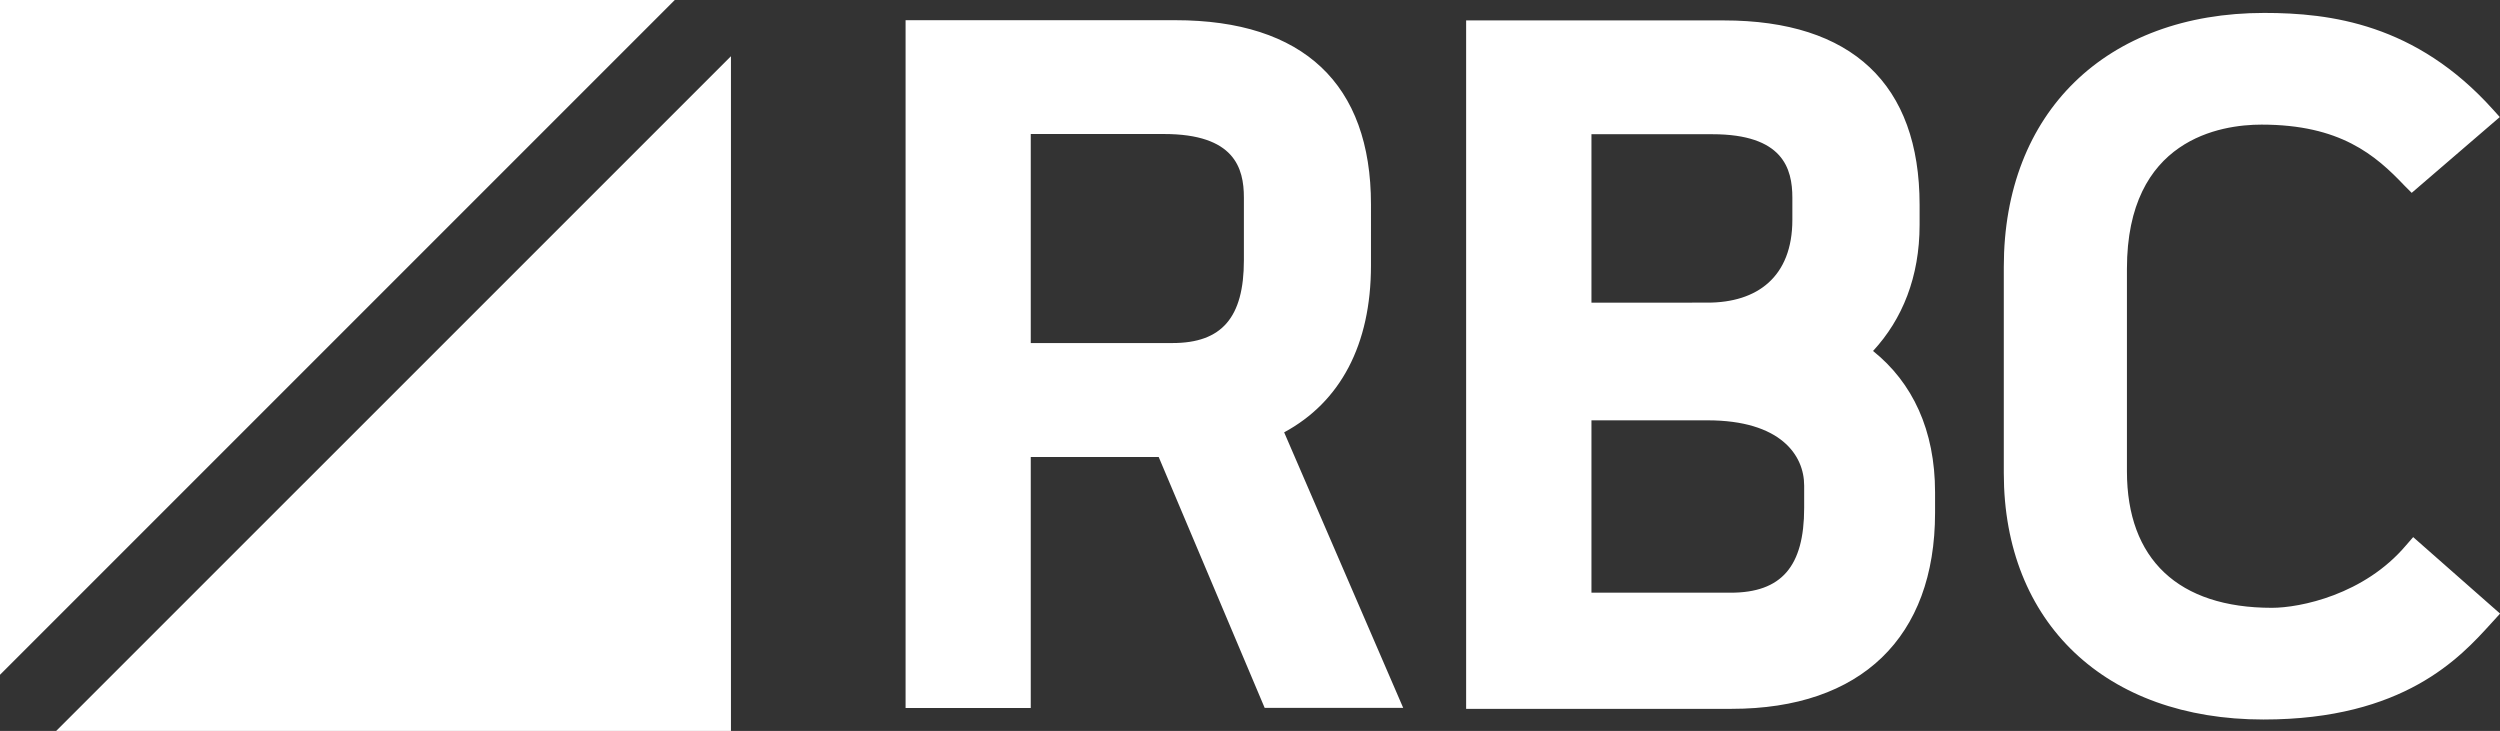
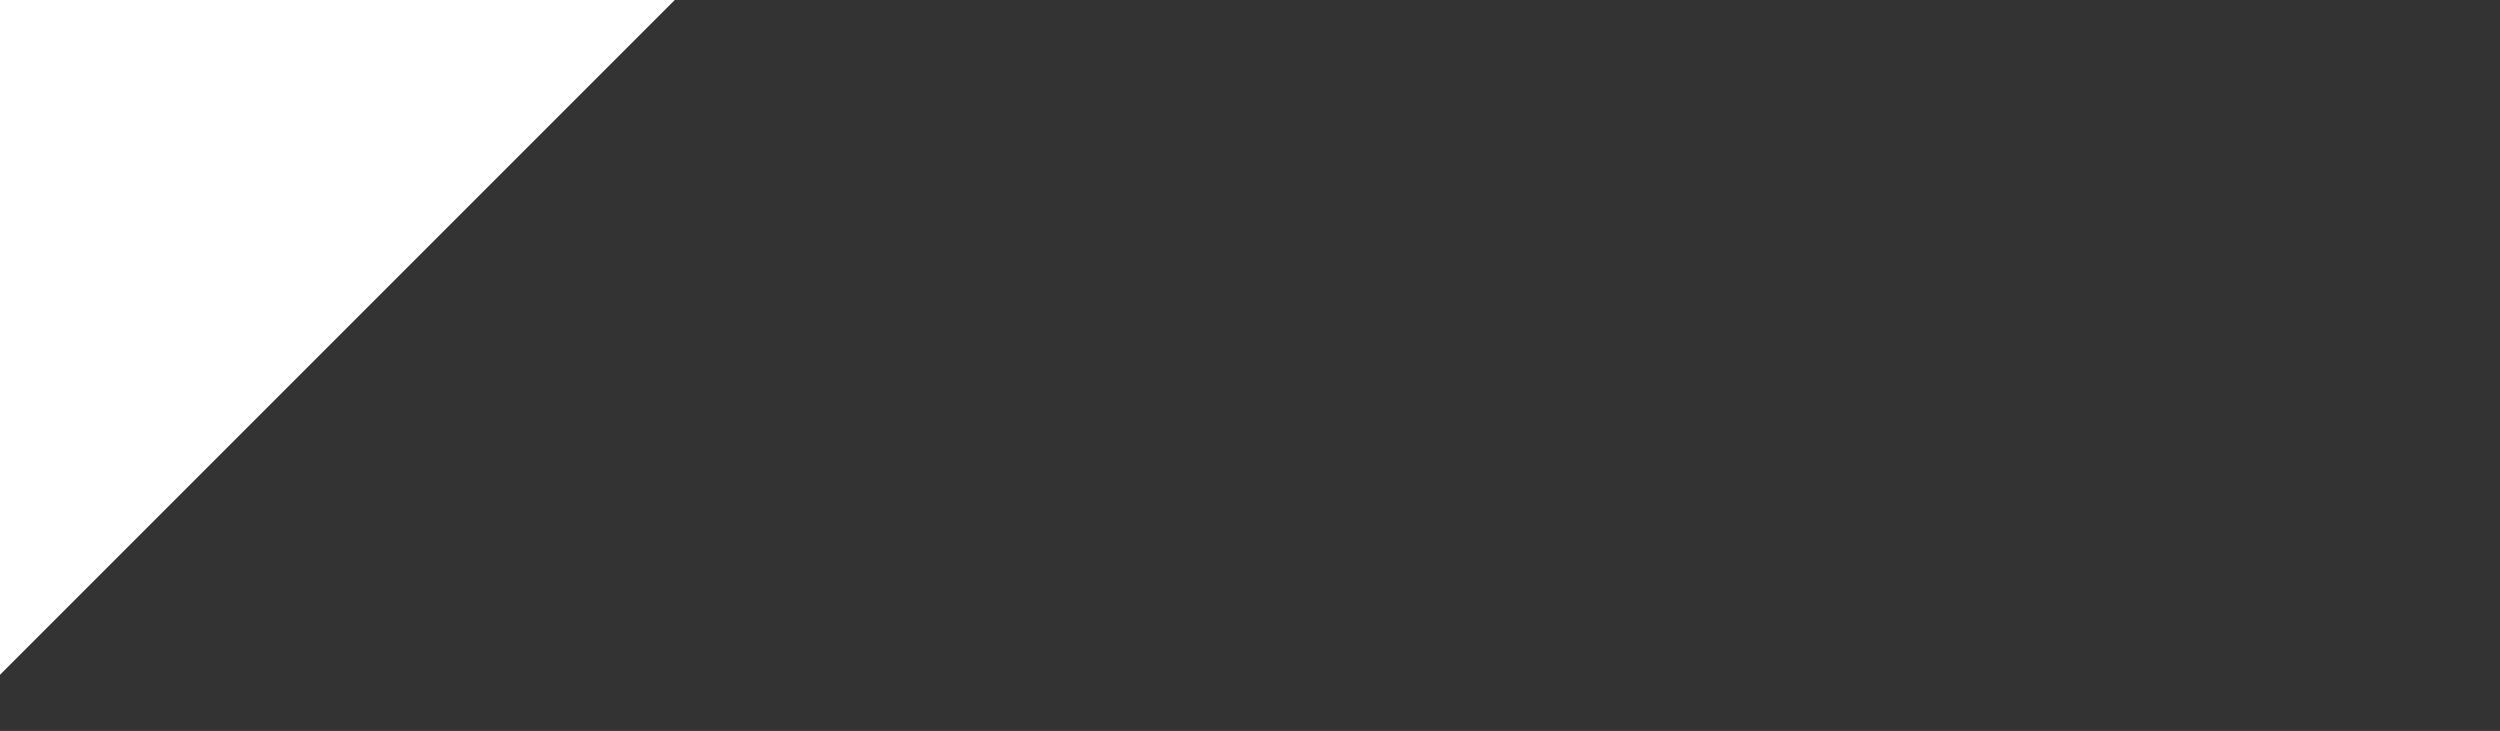
<svg xmlns="http://www.w3.org/2000/svg" id="_1" data-name="1" viewBox="0 0 353.89 103.47">
  <rect x="0" y="0" width="353.89" height="103.47" fill="#333333" stroke="none" />
  <defs>
    <style>.cls-1{fill:#fff;fill-rule:evenodd;}</style>
  </defs>
  <polygon class="cls-1" points="95.52 0 0 0 0 95.52 95.52 0" />
-   <polygon class="cls-1" points="7.95 103.47 103.47 103.47 103.47 7.96 7.95 103.47" />
-   <path class="cls-1" d="M274.76,56.24c4.15-4.48,6.58-10.49,6.58-17.83V35.56c0-17.08-9.59-26.1-27.72-26.1H217.15v97.45h37.59c18.3,0,28.79-10.11,28.79-27.75v-2.9c0-8.82-3.2-15.53-8.77-20Zm-66.52,50.53-16.85-39c7.94-4.29,12.29-12.38,12.29-23.62V35.51c0-17.06-9.58-26.08-27.69-26.08H137.8v97.36h17.72V71.26h18.11l15,35.51ZM155.52,25.54h18.85c10,0,11.32,4.82,11.32,9v8.87c0,8.1-3.12,11.72-10.1,11.72H155.52V25.54ZM330,108.42c-22.32,0-36.74-13.68-36.74-34.86V44.33c0-21.83,14.47-35.93,36.87-35.93,9.35,0,21.46,1.54,32.34,13.63l1,1.11L351,33.87l-1-1c-4.15-4.38-9.14-8.66-20.26-8.66-5.73,0-19.05,2-19.05,20.4V73.29c0,12.46,7.29,19.32,20.52,19.32,4,0,13.08-1.85,19-8.86l1-1.15,12.3,10.83-1.33,1.46c-4.3,4.73-12.29,13.53-32.13,13.53ZM234.89,25.57H252c10,0,11.33,4.84,11.33,9v3.11c0,8.11-5,11.73-12,11.73H234.89V25.57ZM265,78.47c0,8.29-3.21,12-10.41,12H234.89V66.07h16.43C261.65,66.07,265,71,265,75.3Z" transform="translate(-9.61 -6.57)" />
</svg>